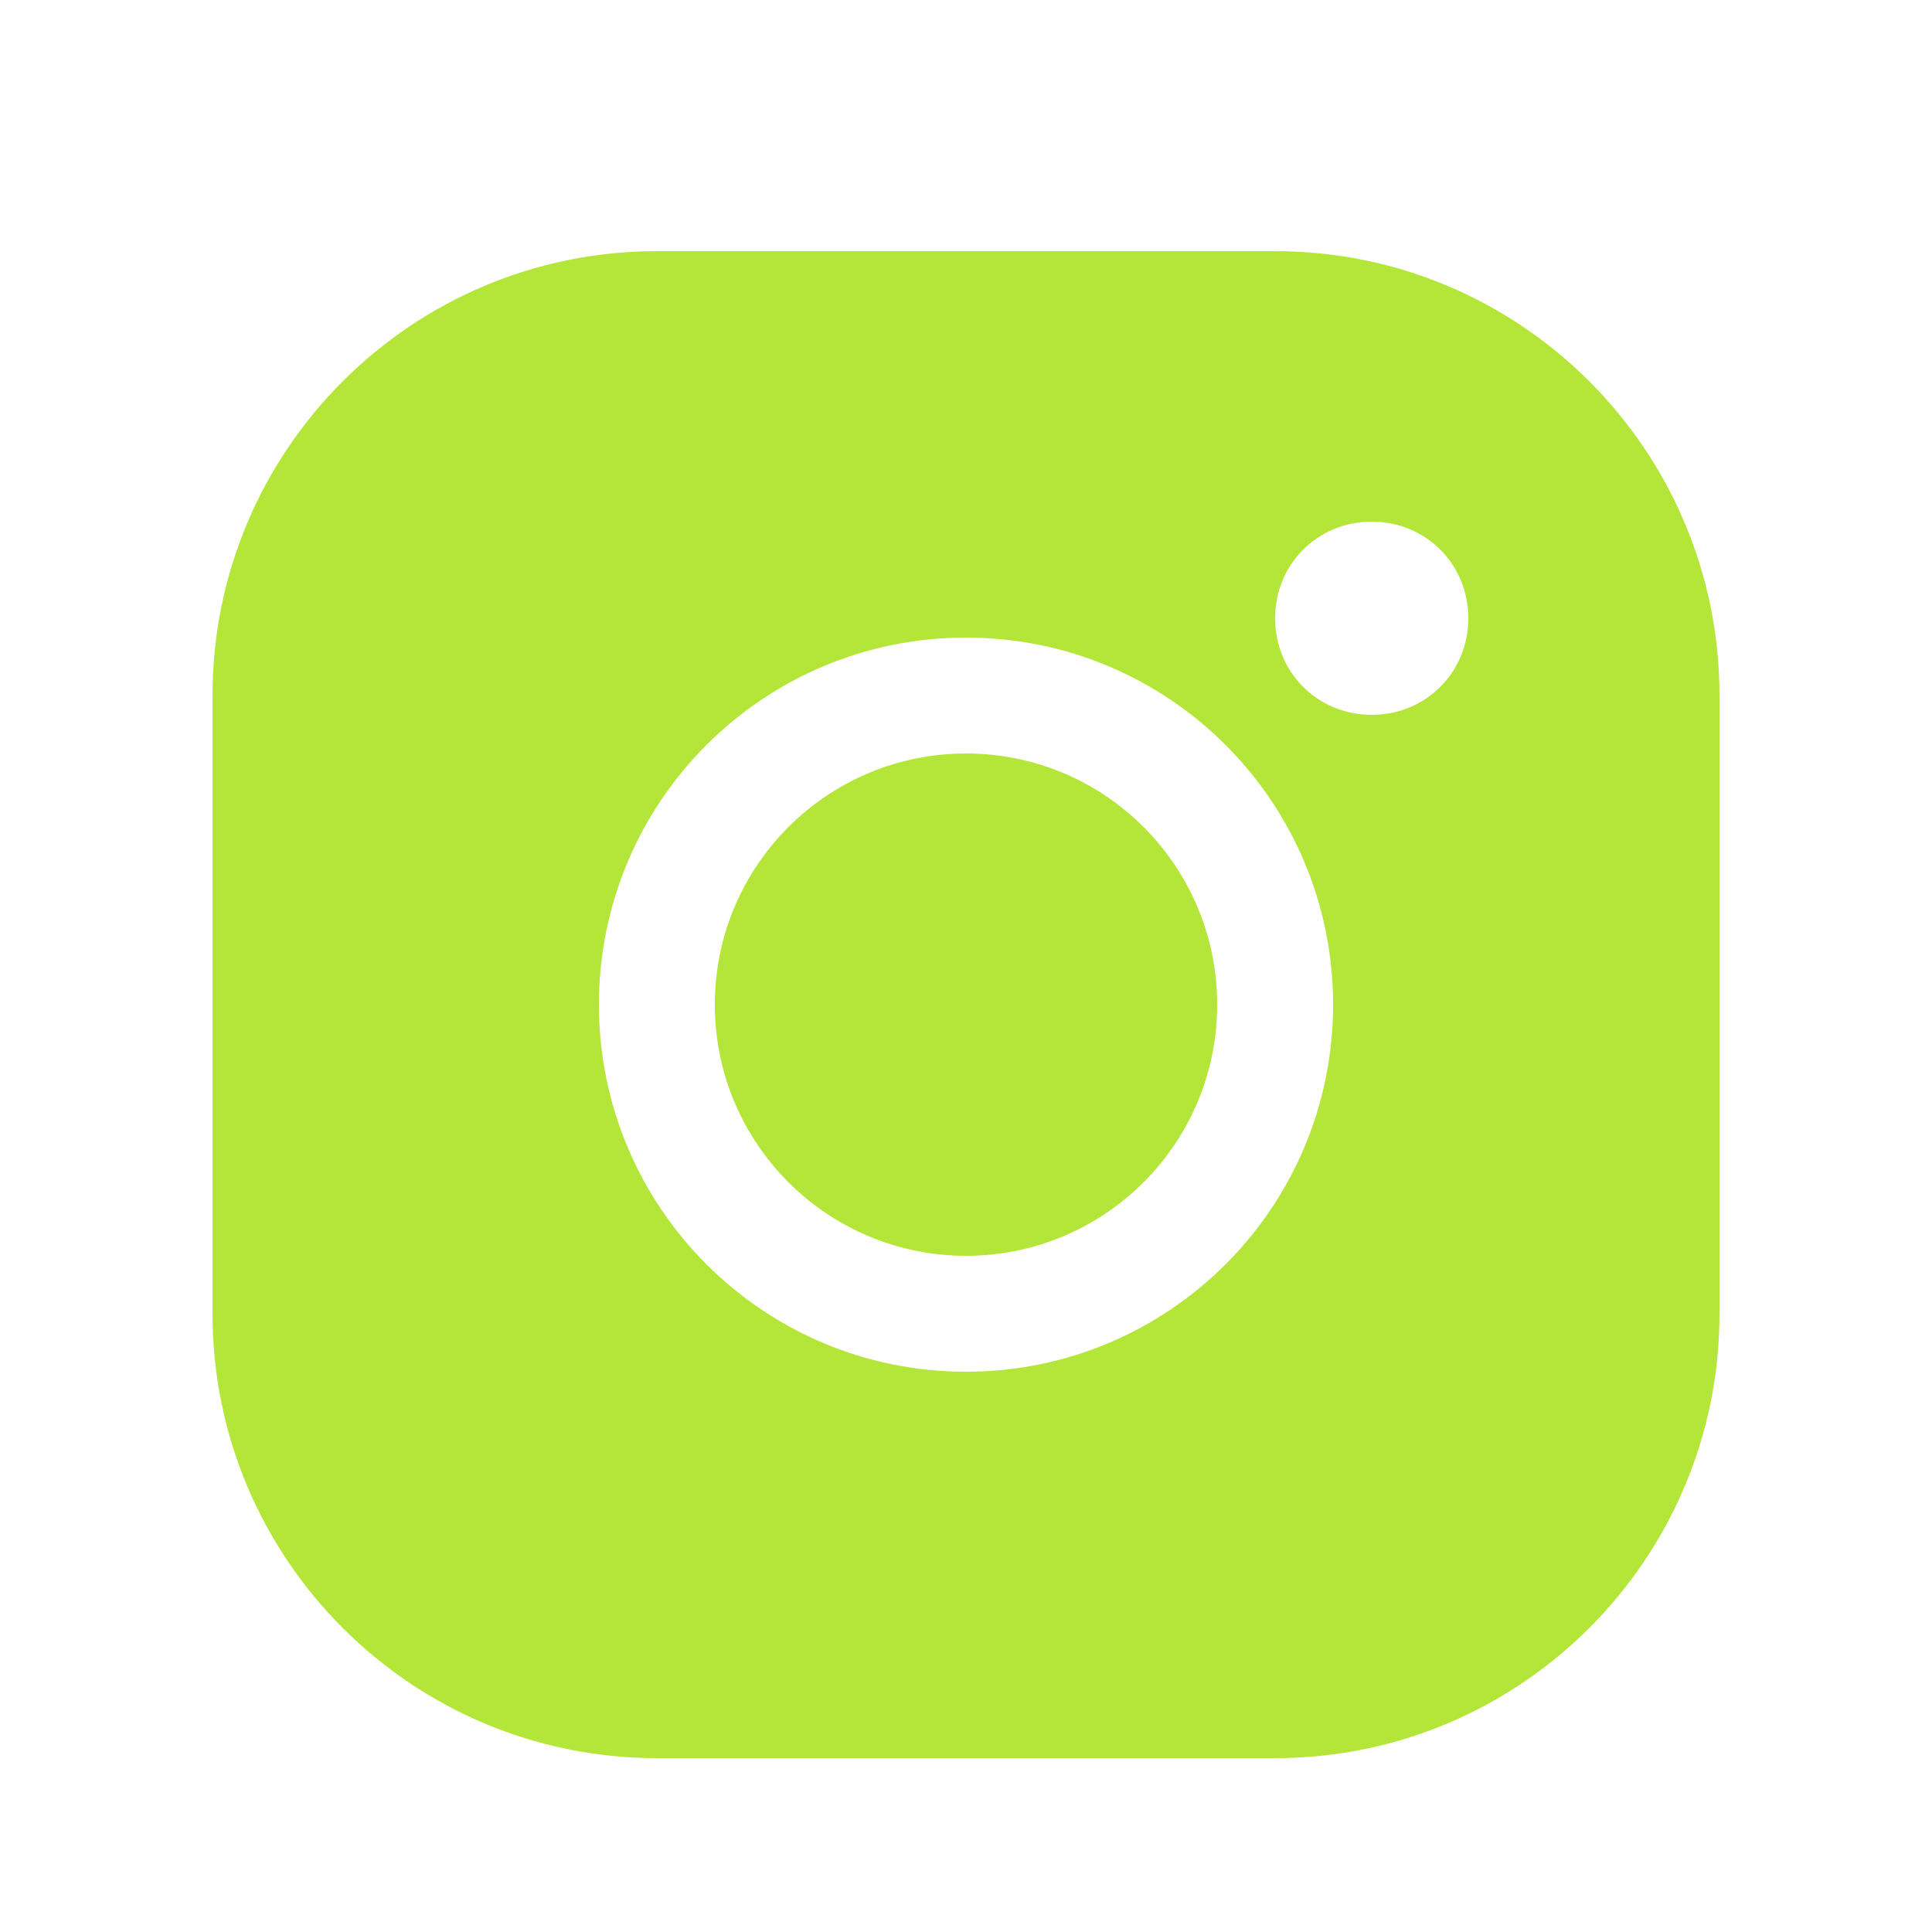
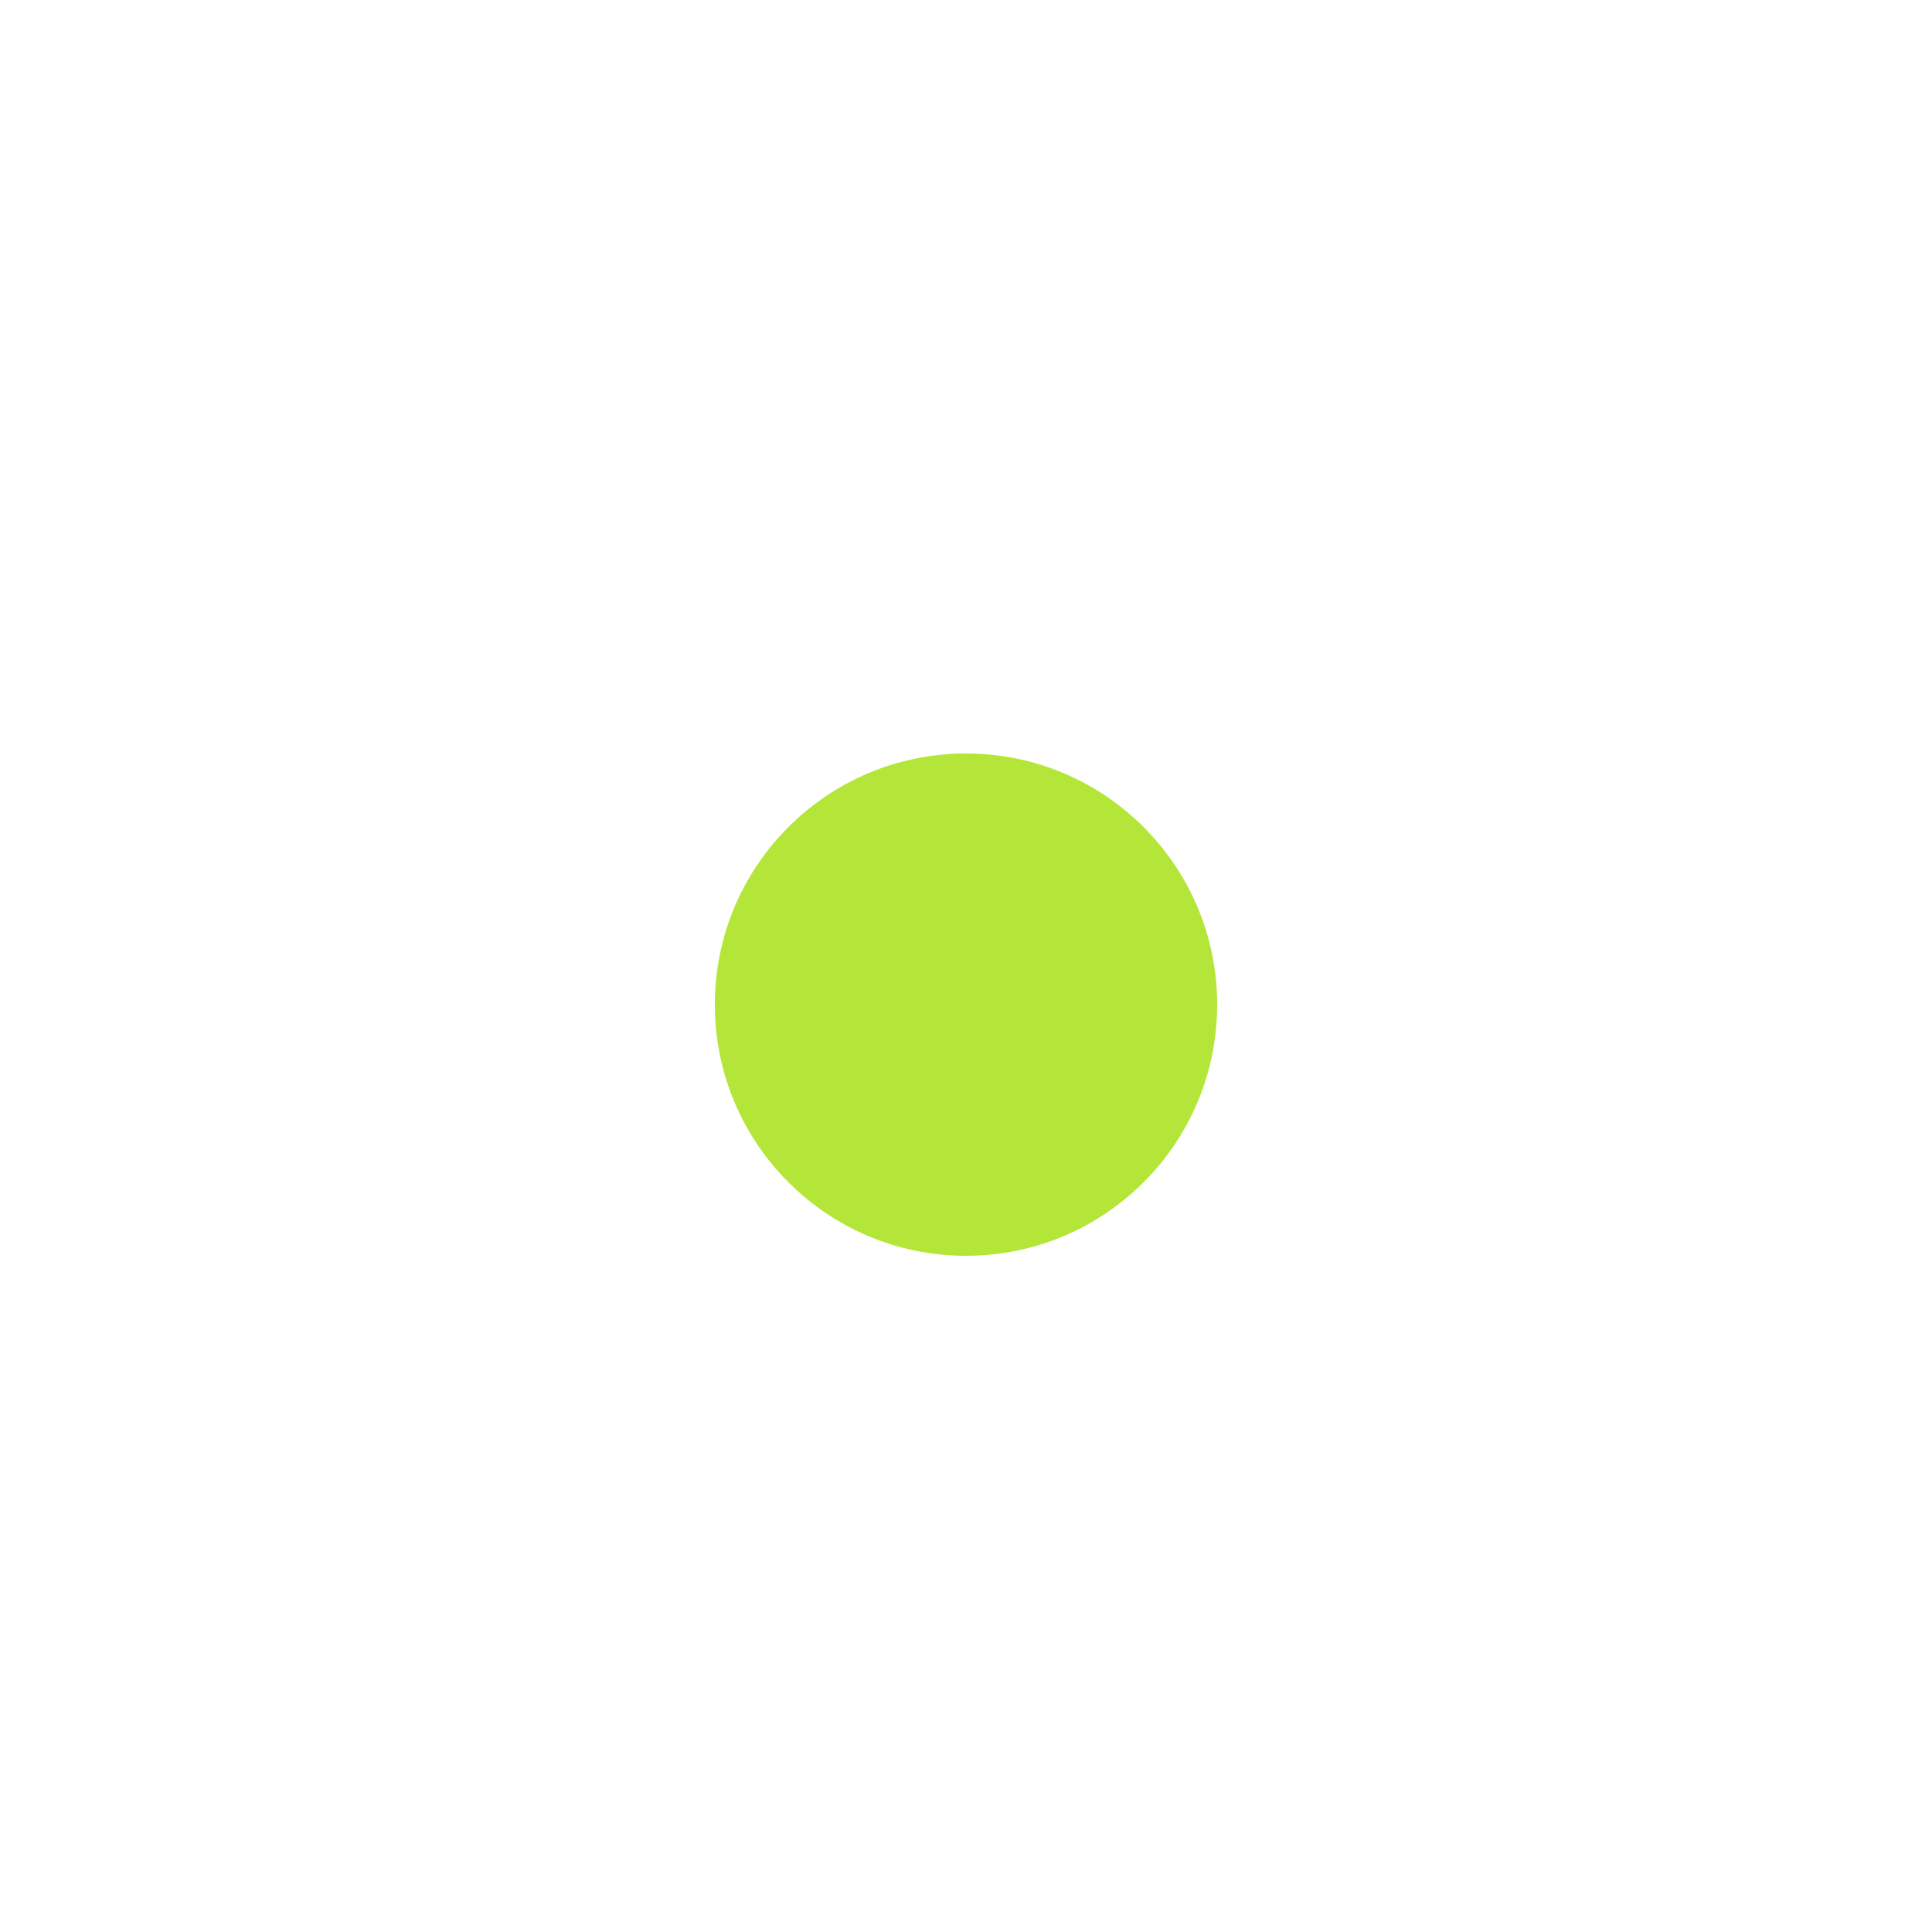
<svg xmlns="http://www.w3.org/2000/svg" viewBox="0 0 100.00 100.00" data-guides="{&quot;vertical&quot;:[],&quot;horizontal&quot;:[]}">
  <defs />
-   <path fill="#b4e639" stroke="none" fill-opacity="1" stroke-width="1" stroke-opacity="1" color="rgb(51, 51, 51)" fill-rule="evenodd" id="tSvg115712bfc64" title="Path 1" d="M11 68C11 80.699 21.301 91 34 91C44.667 91 55.333 91 66 91C78.699 91 89 80.699 89 68C89 57.333 89 46.667 89 36C89 23.301 78.699 13 66 13C55.333 13 44.667 13 34 13C21.301 13 11 23.301 11 36C11 46.667 11 57.333 11 68M71 27C73.801 27 76 29.199 76 32C76 34.801 73.801 37 71 37C68.199 37 66 34.801 66 32C66 29.199 68.199 27 71 27ZM50 33C60.5 33 69 41.5 69 52C69 62.5 60.5 71 50 71C39.5 71 31 62.5 31 52C31 41.5 39.5 33 50 33Z" />
  <path fill="#b4e639" stroke="none" fill-opacity="1" stroke-width="1" stroke-opacity="1" color="rgb(51, 51, 51)" fill-rule="evenodd" id="tSvg154d6fe1f91" title="Path 2" d="M63 52C63 59.18 57.18 65 50 65C42.82 65 37 59.18 37 52C37 44.82 42.82 39 50 39C57.18 39 63 44.82 63 52" />
</svg>